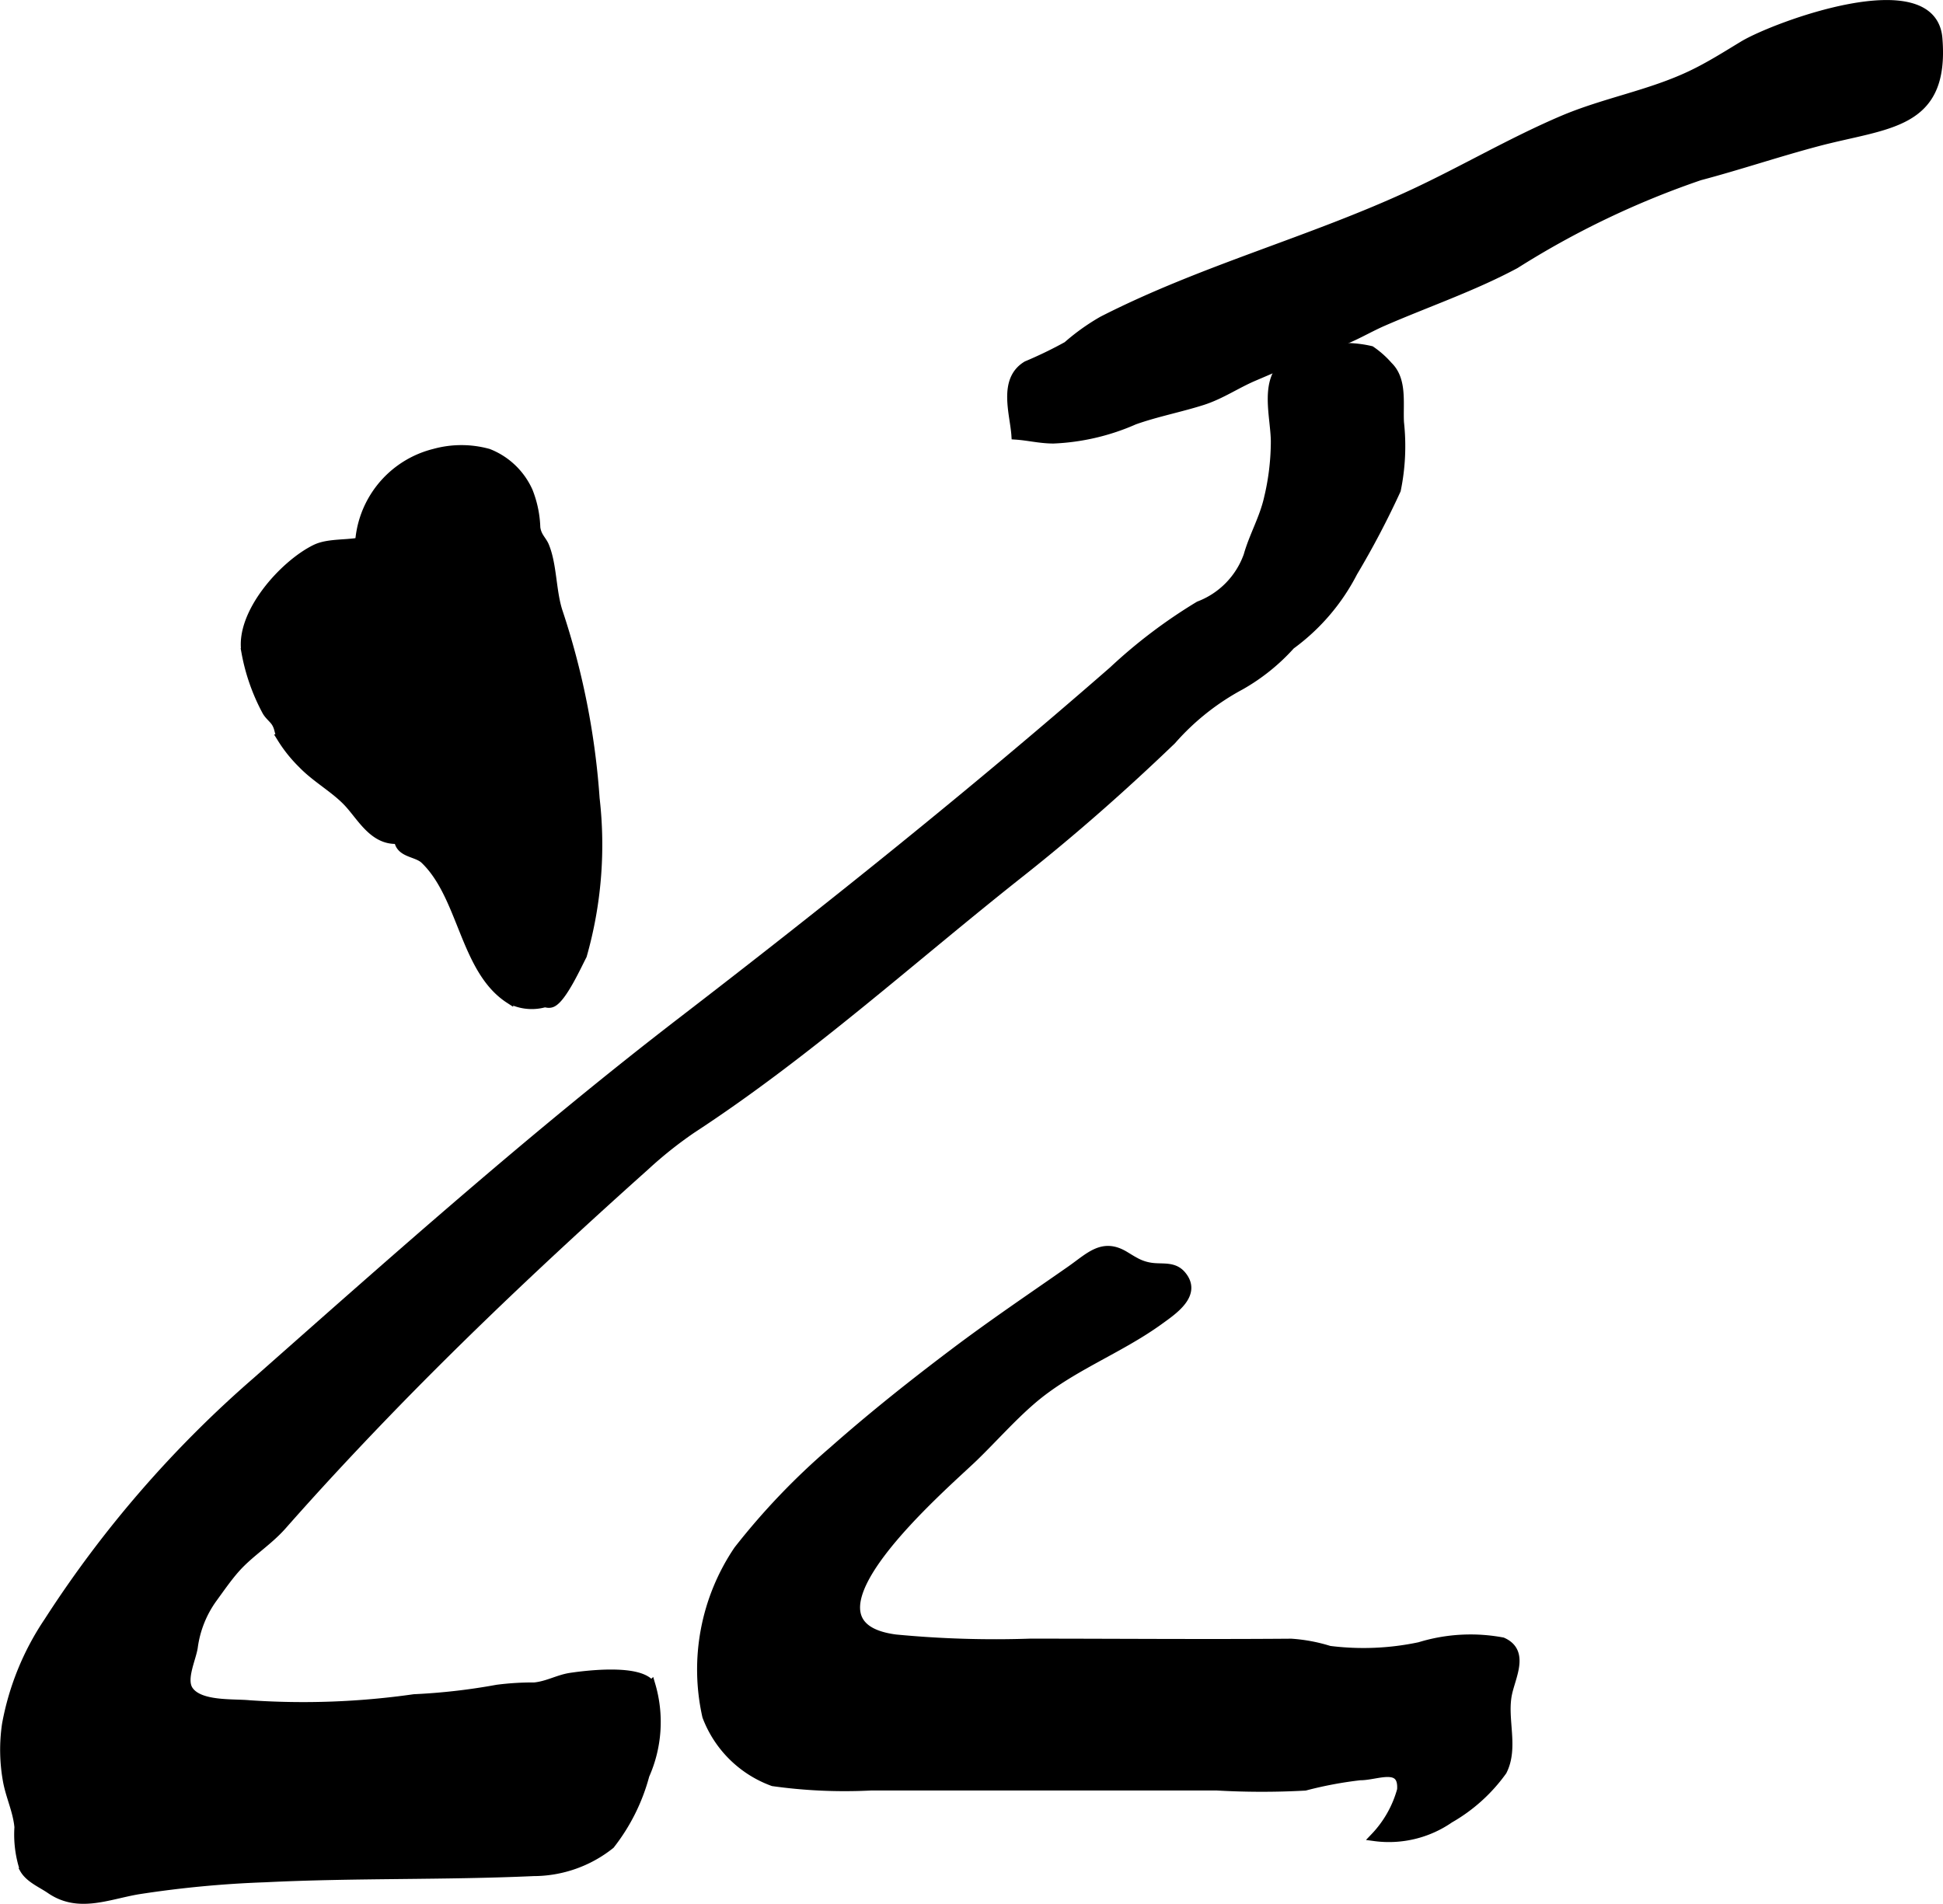
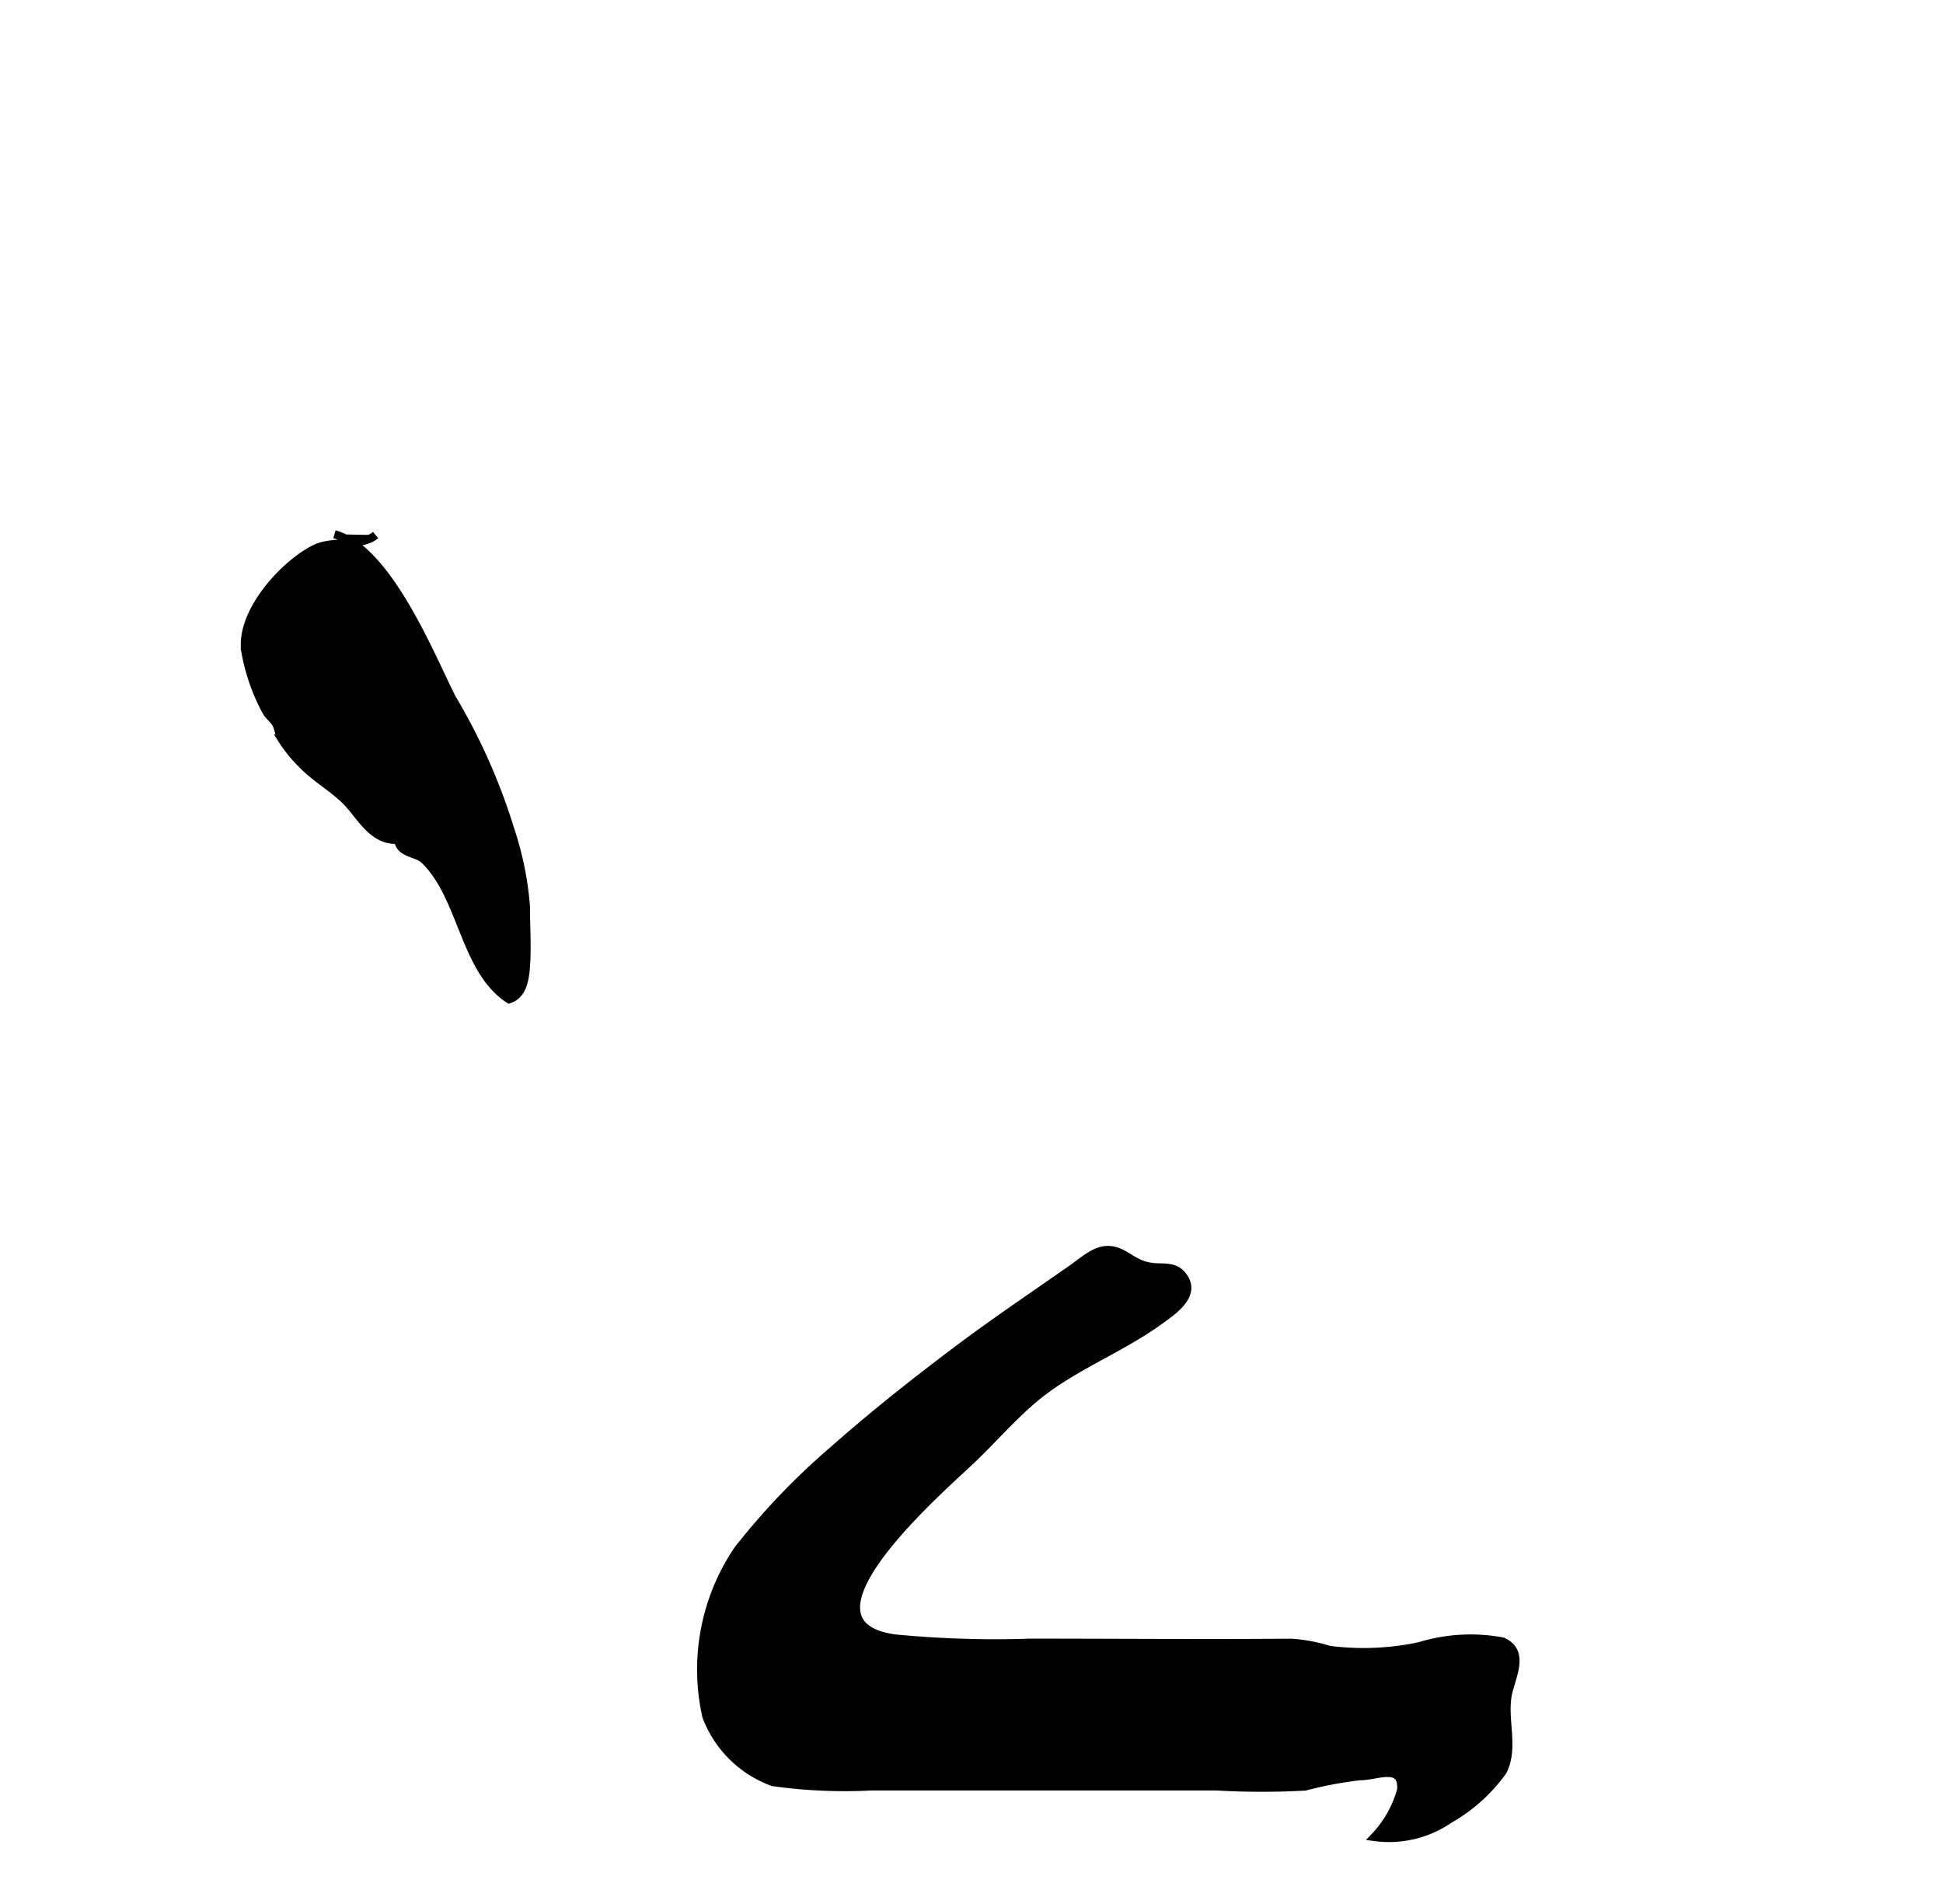
<svg xmlns="http://www.w3.org/2000/svg" version="1.1" width="12.529mm" height="12.277mm" viewBox="0 0 35.515 34.802">
  <defs>
    <style type="text/css">
      .a {
        stroke: #000;
        stroke-miterlimit: 10;
        stroke-width: 0.15px;
        fill-rule: evenodd;
      }
    </style>
  </defs>
-   <path class="a" d="M11.795,32.453a3.538,3.538,0,0,1-.634,1.272,2.264,2.264,0,0,1-1.408.496c-1.636.074-3.274.032-4.909.113a19.538,19.538,0,0,0-2.325.221c-.554.095-1.09.342-1.603-.012-.16-.11-.384-.2-.483-.377a2.043,2.043,0,0,1-.095-.765c-.027-.295-.157-.556-.21-.845a3.196,3.196,0,0,1-.017-1.034,4.96,4.96,0,0,1,.769-1.885,20.545,20.545,0,0,1,3.812-4.396c2.543-2.247,5.075-4.503,7.766-6.573,2.678-2.06,5.326-4.18,7.883-6.412a9.437,9.437,0,0,1,1.573-1.19,1.519,1.519,0,0,0,.892-.911c.101-.358.288-.673.373-1.047a4.504,4.504,0,0,0,.125-1.028c0-.456-.219-1.122.207-1.453a2.143,2.143,0,0,1,1.549-.227,1.686,1.686,0,0,1,.322.286c.267.259.187.686.206,1.036a3.978,3.978,0,0,1-.058,1.236,15.848,15.848,0,0,1-.792,1.507,3.794,3.794,0,0,1-1.141,1.333,3.654,3.654,0,0,1-.919.739,4.498,4.498,0,0,0-1.256.999c-.884.849-1.803,1.661-2.764,2.421-1.993,1.575-3.881,3.296-6.009,4.686a7.462,7.462,0,0,0-.851.678c-1.312,1.173-2.603,2.372-3.849,3.615q-.957.955-1.876,1.947-.46.497-.908,1.005c-.261.296-.596.498-.851.784-.149.167-.288.369-.42.55a1.965,1.965,0,0,0-.354.888c-.03.21-.218.584-.086.783.19.287.81.234,1.1.263a14.332,14.332,0,0,0,3.014-.11,11.277,11.277,0,0,0,1.517-.173,5.051,5.051,0,0,1,.683-.042c.245-.025.435-.142.661-.176.31-.046,1.268-.161,1.474.142A2.396,2.396,0,0,1,11.795,32.453Z" />
  <path class="a" d="M20.752,23.061a.825.825,0,0,0,.318.101c.196.022.391-.025.534.145.296.352-.158.652-.409.834-.745.54-1.636.856-2.337,1.462-.371.32-.704.699-1.054,1.038-.537.519-3.502,3.041-1.435,3.313a19.066,19.066,0,0,0,2.462.076c1.589,0,3.18.014,4.769.001a2.988,2.988,0,0,1,.7.131,4.941,4.941,0,0,0,1.647-.068,3.172,3.172,0,0,1,1.518-.086c.416.185.168.629.099.951-.099.462.126.982-.096,1.419a3.052,3.052,0,0,1-.968.873,1.954,1.954,0,0,1-1.376.33,2.018,2.018,0,0,0,.488-.862c.035-.495-.447-.247-.752-.25a7.136,7.136,0,0,0-1.005.189,14.373,14.373,0,0,1-1.614-.002H15.922a9.439,9.439,0,0,1-1.794-.079,2.046,2.046,0,0,1-1.216-1.201,3.902,3.902,0,0,1,.575-3.044,12.723,12.723,0,0,1,1.737-1.816c.709-.627,1.451-1.217,2.207-1.787.696-.526,1.418-1.013,2.133-1.512.355-.248.591-.517,1.003-.265C20.635,22.993,20.693,23.03,20.752,23.061Z" />
-   <path class="a" d="M24.351,6.304c.043-.016.087-.031.13-.046.276-.096.531-.254.799-.371.807-.351,1.643-.635,2.42-1.051a15.951,15.951,0,0,1,3.37-1.614c.718-.19,1.422-.428,2.14-.619,1.287-.343,2.351-.292,2.22-1.9-.107-1.305-3-.223-3.567.12-.309.187-.616.382-.943.538-.757.363-1.588.499-2.362.829-.935.399-1.813.918-2.734,1.347-1.86.866-3.84,1.381-5.677,2.32a3.962,3.962,0,0,0-.643.46,7.567,7.567,0,0,1-.737.357c-.454.271-.23.892-.205,1.287.233.015.442.071.692.072a4.084,4.084,0,0,0,1.482-.346c.405-.144.838-.226,1.248-.357.341-.11.621-.307.946-.444C23.392,6.689,23.875,6.476,24.351,6.304Z" />
-   <path class="a" d="M9.213,17.474c.31.503.671.964.885.86.189-.092.453-.675.553-.866a7.397,7.397,0,0,0,.234-2.872,13.834,13.834,0,0,0-.681-3.43c-.117-.374-.1-.839-.242-1.184-.046-.112-.139-.173-.161-.337a1.969,1.969,0,0,0-.138-.665,1.343,1.343,0,0,0-.735-.701,1.853,1.853,0,0,0-.989,0,1.815,1.815,0,0,0-1.338,2.14,5.578,5.578,0,0,0,.723,1.623,6.828,6.828,0,0,1,.622,1.604,15.431,15.431,0,0,0,.696,2.756A9.378,9.378,0,0,0,9.213,17.474Z" />
-   <path class="a" d="M6.865,9.781c-.261.22-.782.091-1.103.249-.584.286-1.397,1.194-1.274,1.895a3.651,3.651,0,0,0,.376,1.075c.046.086.135.147.177.221.059.101.046.174.102.279a2.532,2.532,0,0,0,.376.469c.263.274.619.46.861.731.242.271.461.682.898.651.027.257.335.23.478.366.699.667.724,2.014,1.549,2.55a.875.875,0,0,0,.627.078c.248-.08.29-.361.308-.609.025-.355-.002-.721,0-1.077a5.919,5.919,0,0,0-.287-1.417,11.033,11.033,0,0,0-1.069-2.405c-.413-.824-1.167-2.706-2.144-2.993" />
+   <path class="a" d="M6.865,9.781c-.261.22-.782.091-1.103.249-.584.286-1.397,1.194-1.274,1.895a3.651,3.651,0,0,0,.376,1.075c.046.086.135.147.177.221.059.101.046.174.102.279a2.532,2.532,0,0,0,.376.469c.263.274.619.46.861.731.242.271.461.682.898.651.027.257.335.23.478.366.699.667.724,2.014,1.549,2.55c.248-.08.29-.361.308-.609.025-.355-.002-.721,0-1.077a5.919,5.919,0,0,0-.287-1.417,11.033,11.033,0,0,0-1.069-2.405c-.413-.824-1.167-2.706-2.144-2.993" />
</svg>